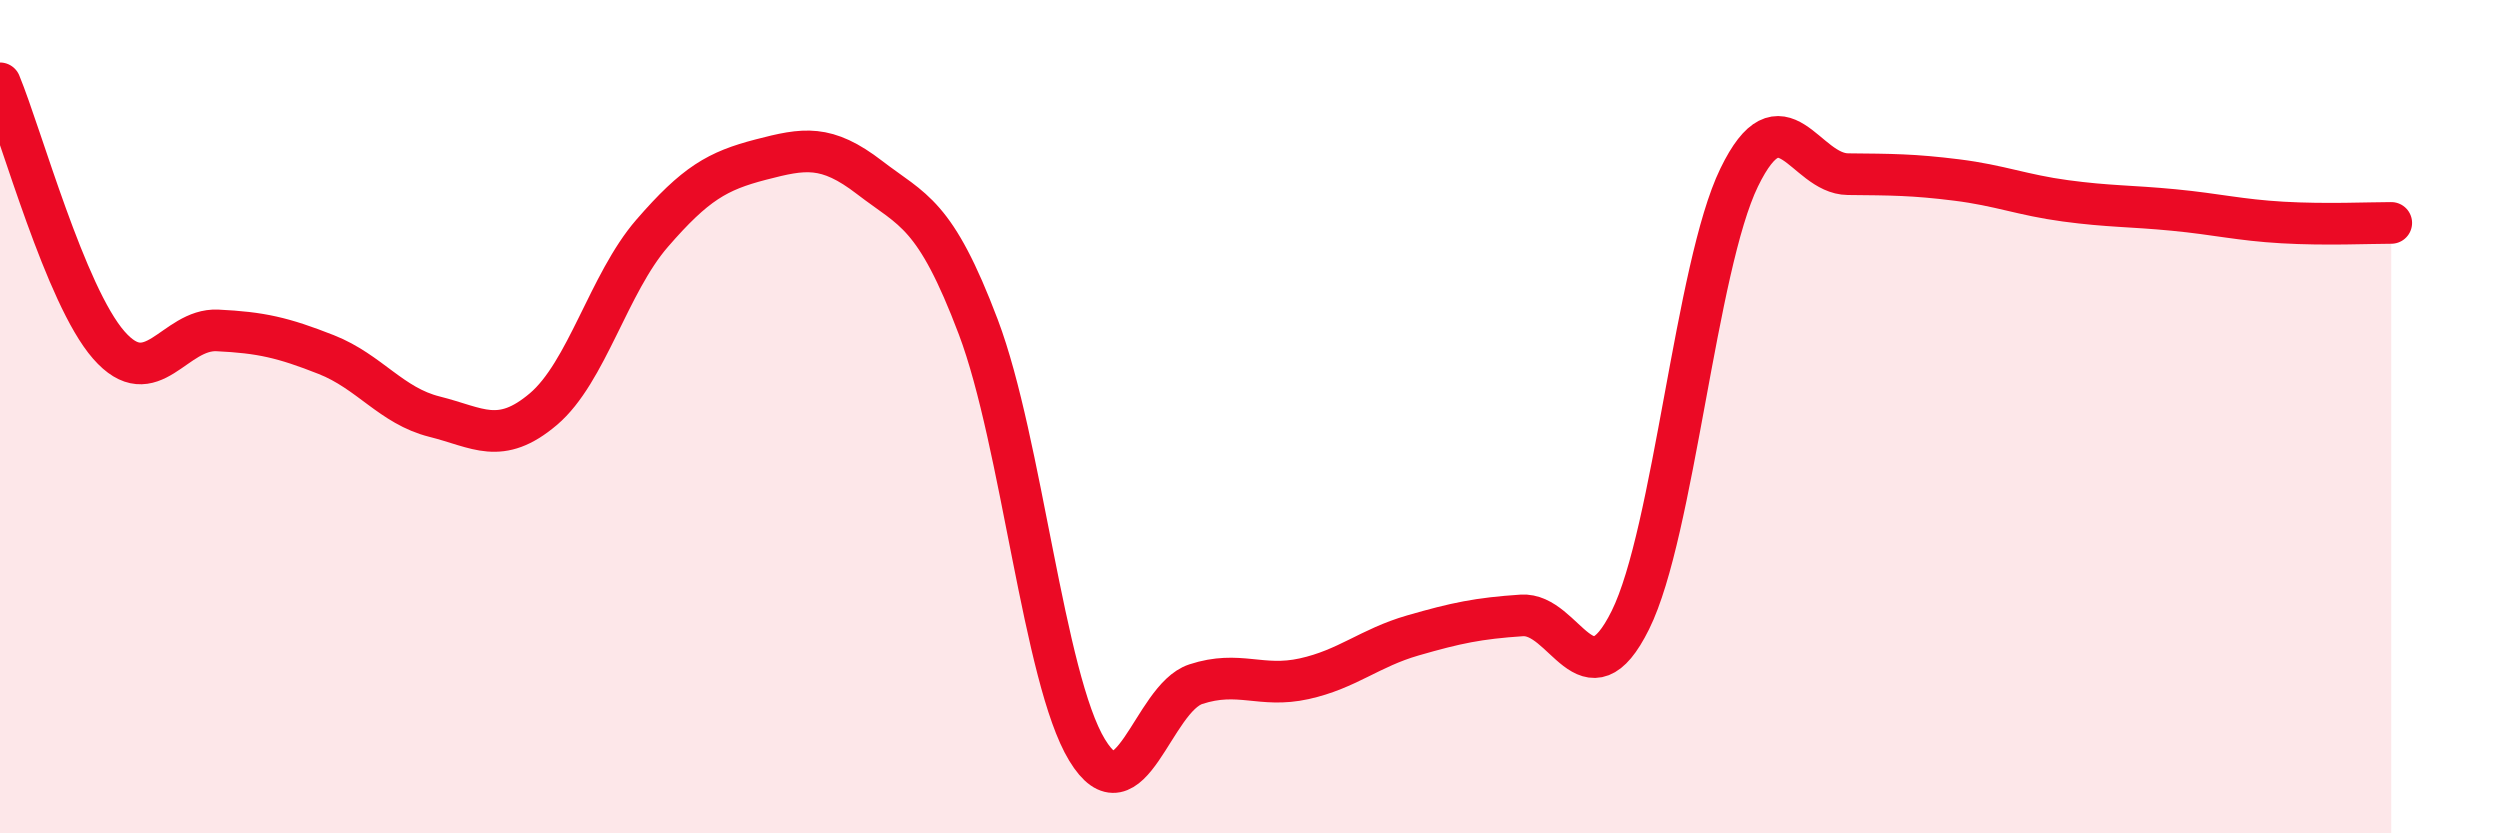
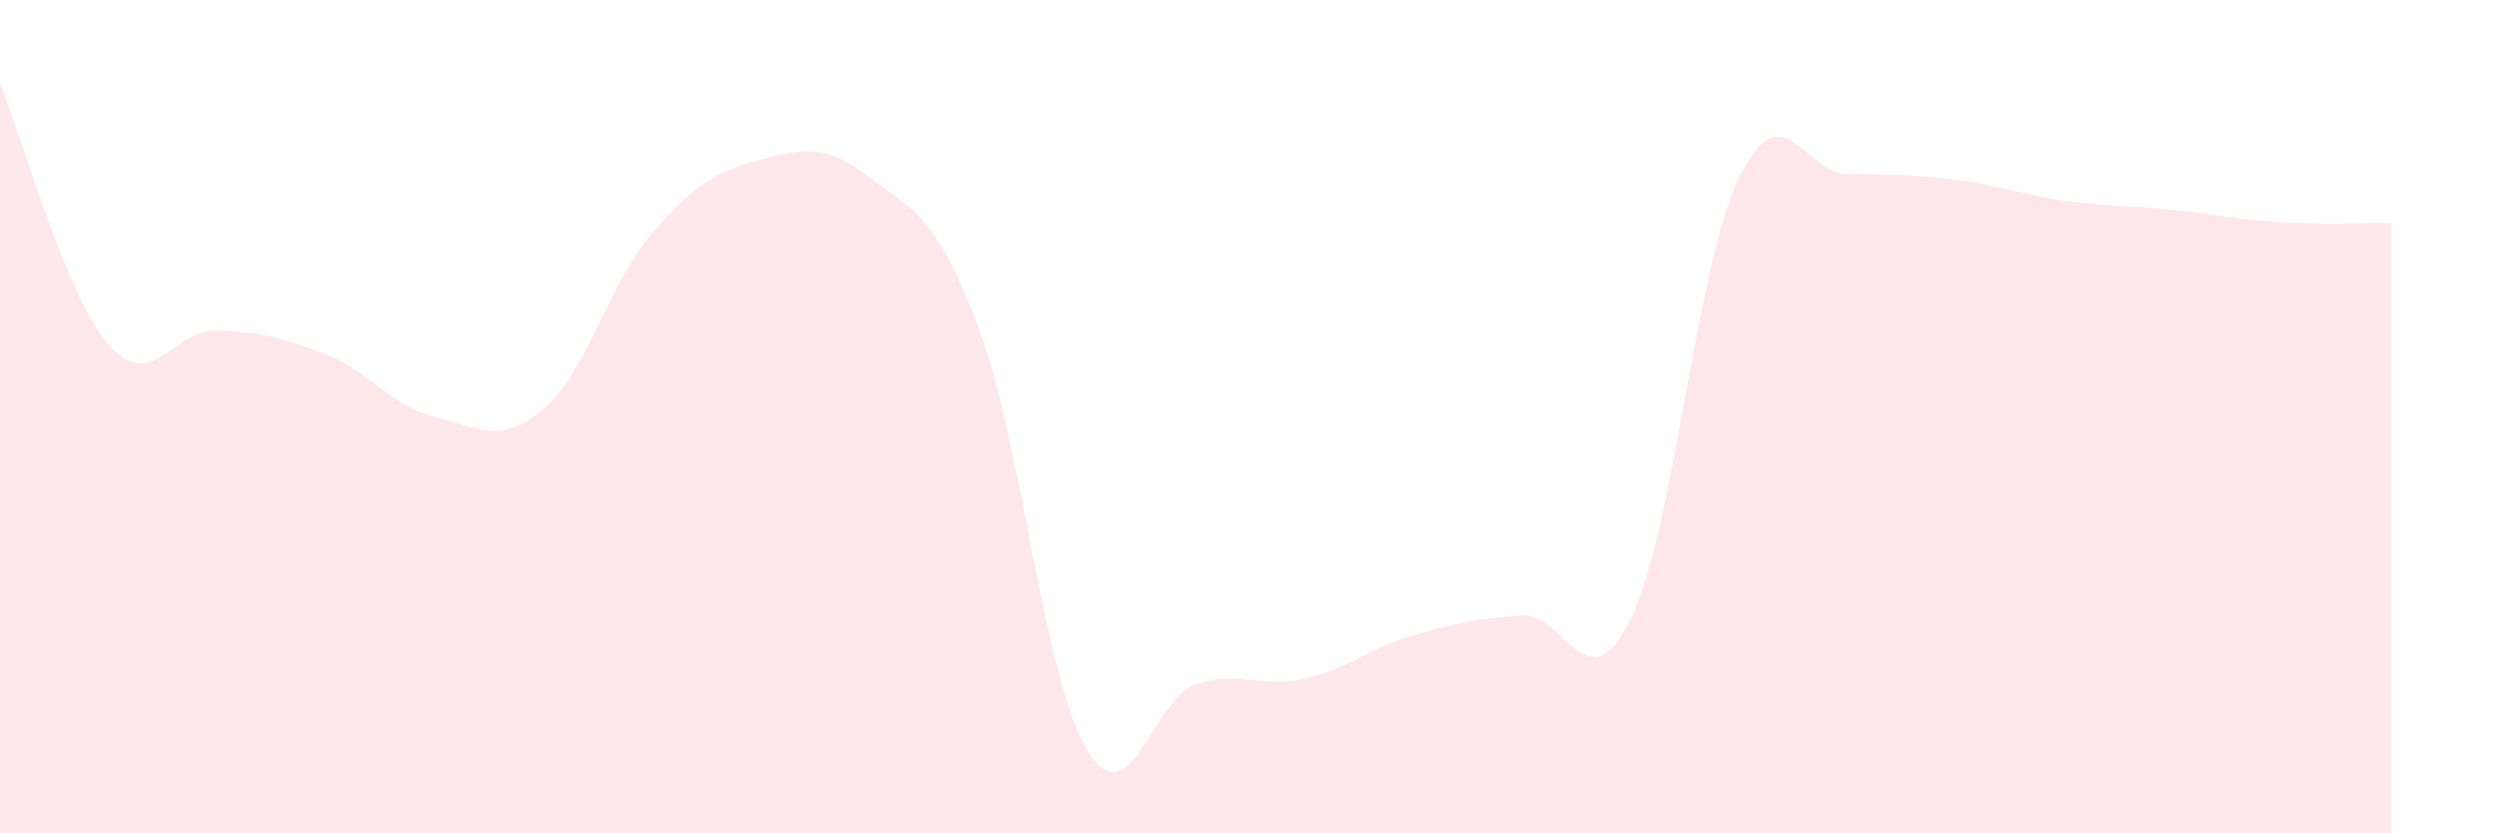
<svg xmlns="http://www.w3.org/2000/svg" width="60" height="20" viewBox="0 0 60 20">
  <path d="M 0,2 C 0.52,3.26 1.57,7.09 2.61,8.28 C 3.65,9.47 4.18,7.88 5.22,7.93 C 6.26,7.98 6.79,8.1 7.83,8.51 C 8.87,8.92 9.39,9.74 10.43,10 C 11.47,10.26 12,10.7 13.04,9.82 C 14.08,8.94 14.61,6.8 15.65,5.6 C 16.69,4.4 17.22,4.1 18.26,3.83 C 19.3,3.56 19.83,3.46 20.87,4.26 C 21.91,5.06 22.44,5.1 23.48,7.85 C 24.52,10.6 25.05,16.29 26.09,18 C 27.13,19.71 27.66,16.76 28.7,16.42 C 29.74,16.08 30.26,16.52 31.3,16.29 C 32.34,16.06 32.87,15.55 33.91,15.25 C 34.95,14.95 35.48,14.84 36.52,14.77 C 37.56,14.7 38.09,16.98 39.13,14.88 C 40.17,12.78 40.7,6.4 41.74,4.26 C 42.78,2.12 43.31,4.17 44.35,4.18 C 45.39,4.19 45.92,4.19 46.96,4.32 C 48,4.45 48.53,4.68 49.57,4.82 C 50.61,4.96 51.13,4.94 52.17,5.04 C 53.21,5.14 53.74,5.28 54.78,5.34 C 55.82,5.4 56.87,5.35 57.39,5.35L57.39 20L0 20Z" fill="#EB0A25" opacity="0.1" stroke-linecap="round" stroke-linejoin="round" />
-   <path d="M 0,2 C 0.52,3.26 1.57,7.09 2.61,8.28 C 3.65,9.47 4.18,7.88 5.22,7.93 C 6.26,7.98 6.79,8.1 7.83,8.51 C 8.87,8.92 9.39,9.74 10.43,10 C 11.47,10.26 12,10.7 13.04,9.82 C 14.08,8.94 14.61,6.8 15.65,5.6 C 16.69,4.4 17.22,4.1 18.26,3.83 C 19.3,3.56 19.83,3.46 20.87,4.26 C 21.91,5.06 22.44,5.1 23.48,7.85 C 24.52,10.6 25.05,16.29 26.09,18 C 27.13,19.71 27.66,16.76 28.7,16.42 C 29.74,16.08 30.26,16.52 31.3,16.29 C 32.34,16.06 32.87,15.55 33.91,15.25 C 34.95,14.95 35.48,14.84 36.52,14.77 C 37.56,14.7 38.09,16.98 39.13,14.88 C 40.17,12.78 40.7,6.4 41.74,4.26 C 42.78,2.12 43.31,4.17 44.35,4.18 C 45.39,4.19 45.92,4.19 46.96,4.32 C 48,4.45 48.53,4.68 49.57,4.82 C 50.61,4.96 51.13,4.94 52.17,5.04 C 53.21,5.14 53.74,5.28 54.78,5.34 C 55.82,5.4 56.87,5.35 57.39,5.35" stroke="#EB0A25" stroke-width="1" fill="none" stroke-linecap="round" stroke-linejoin="round" />
</svg>